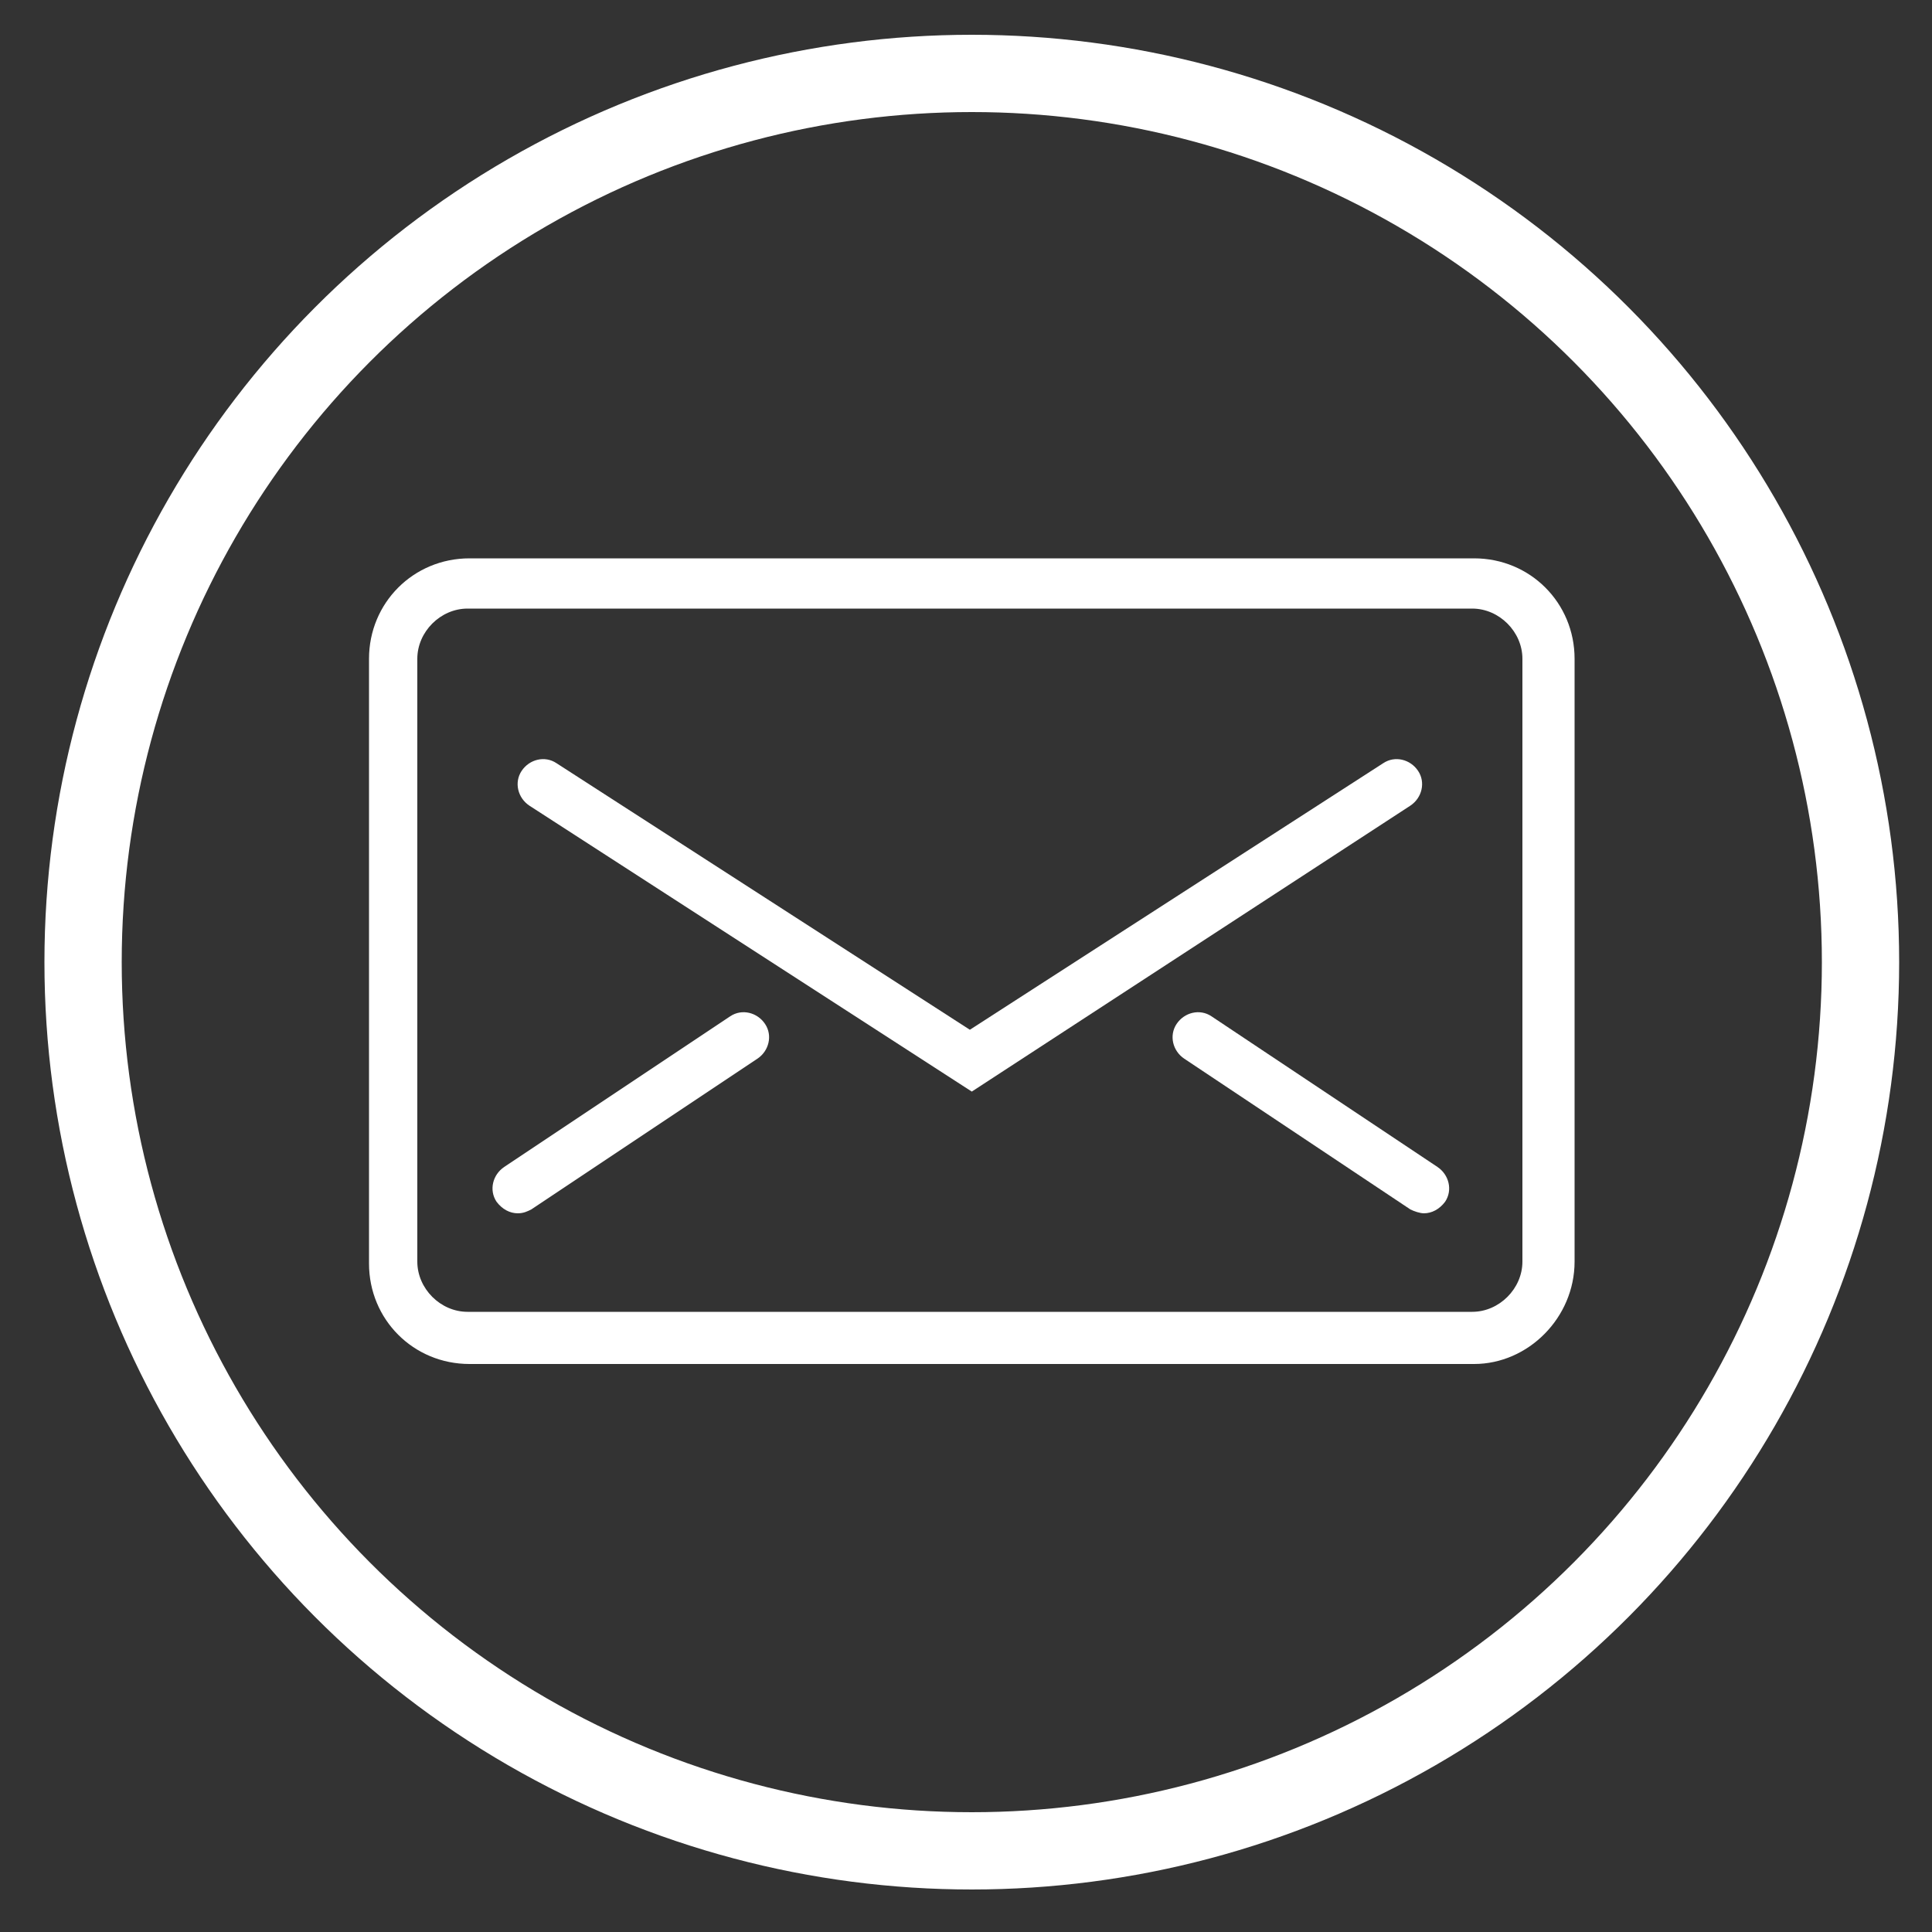
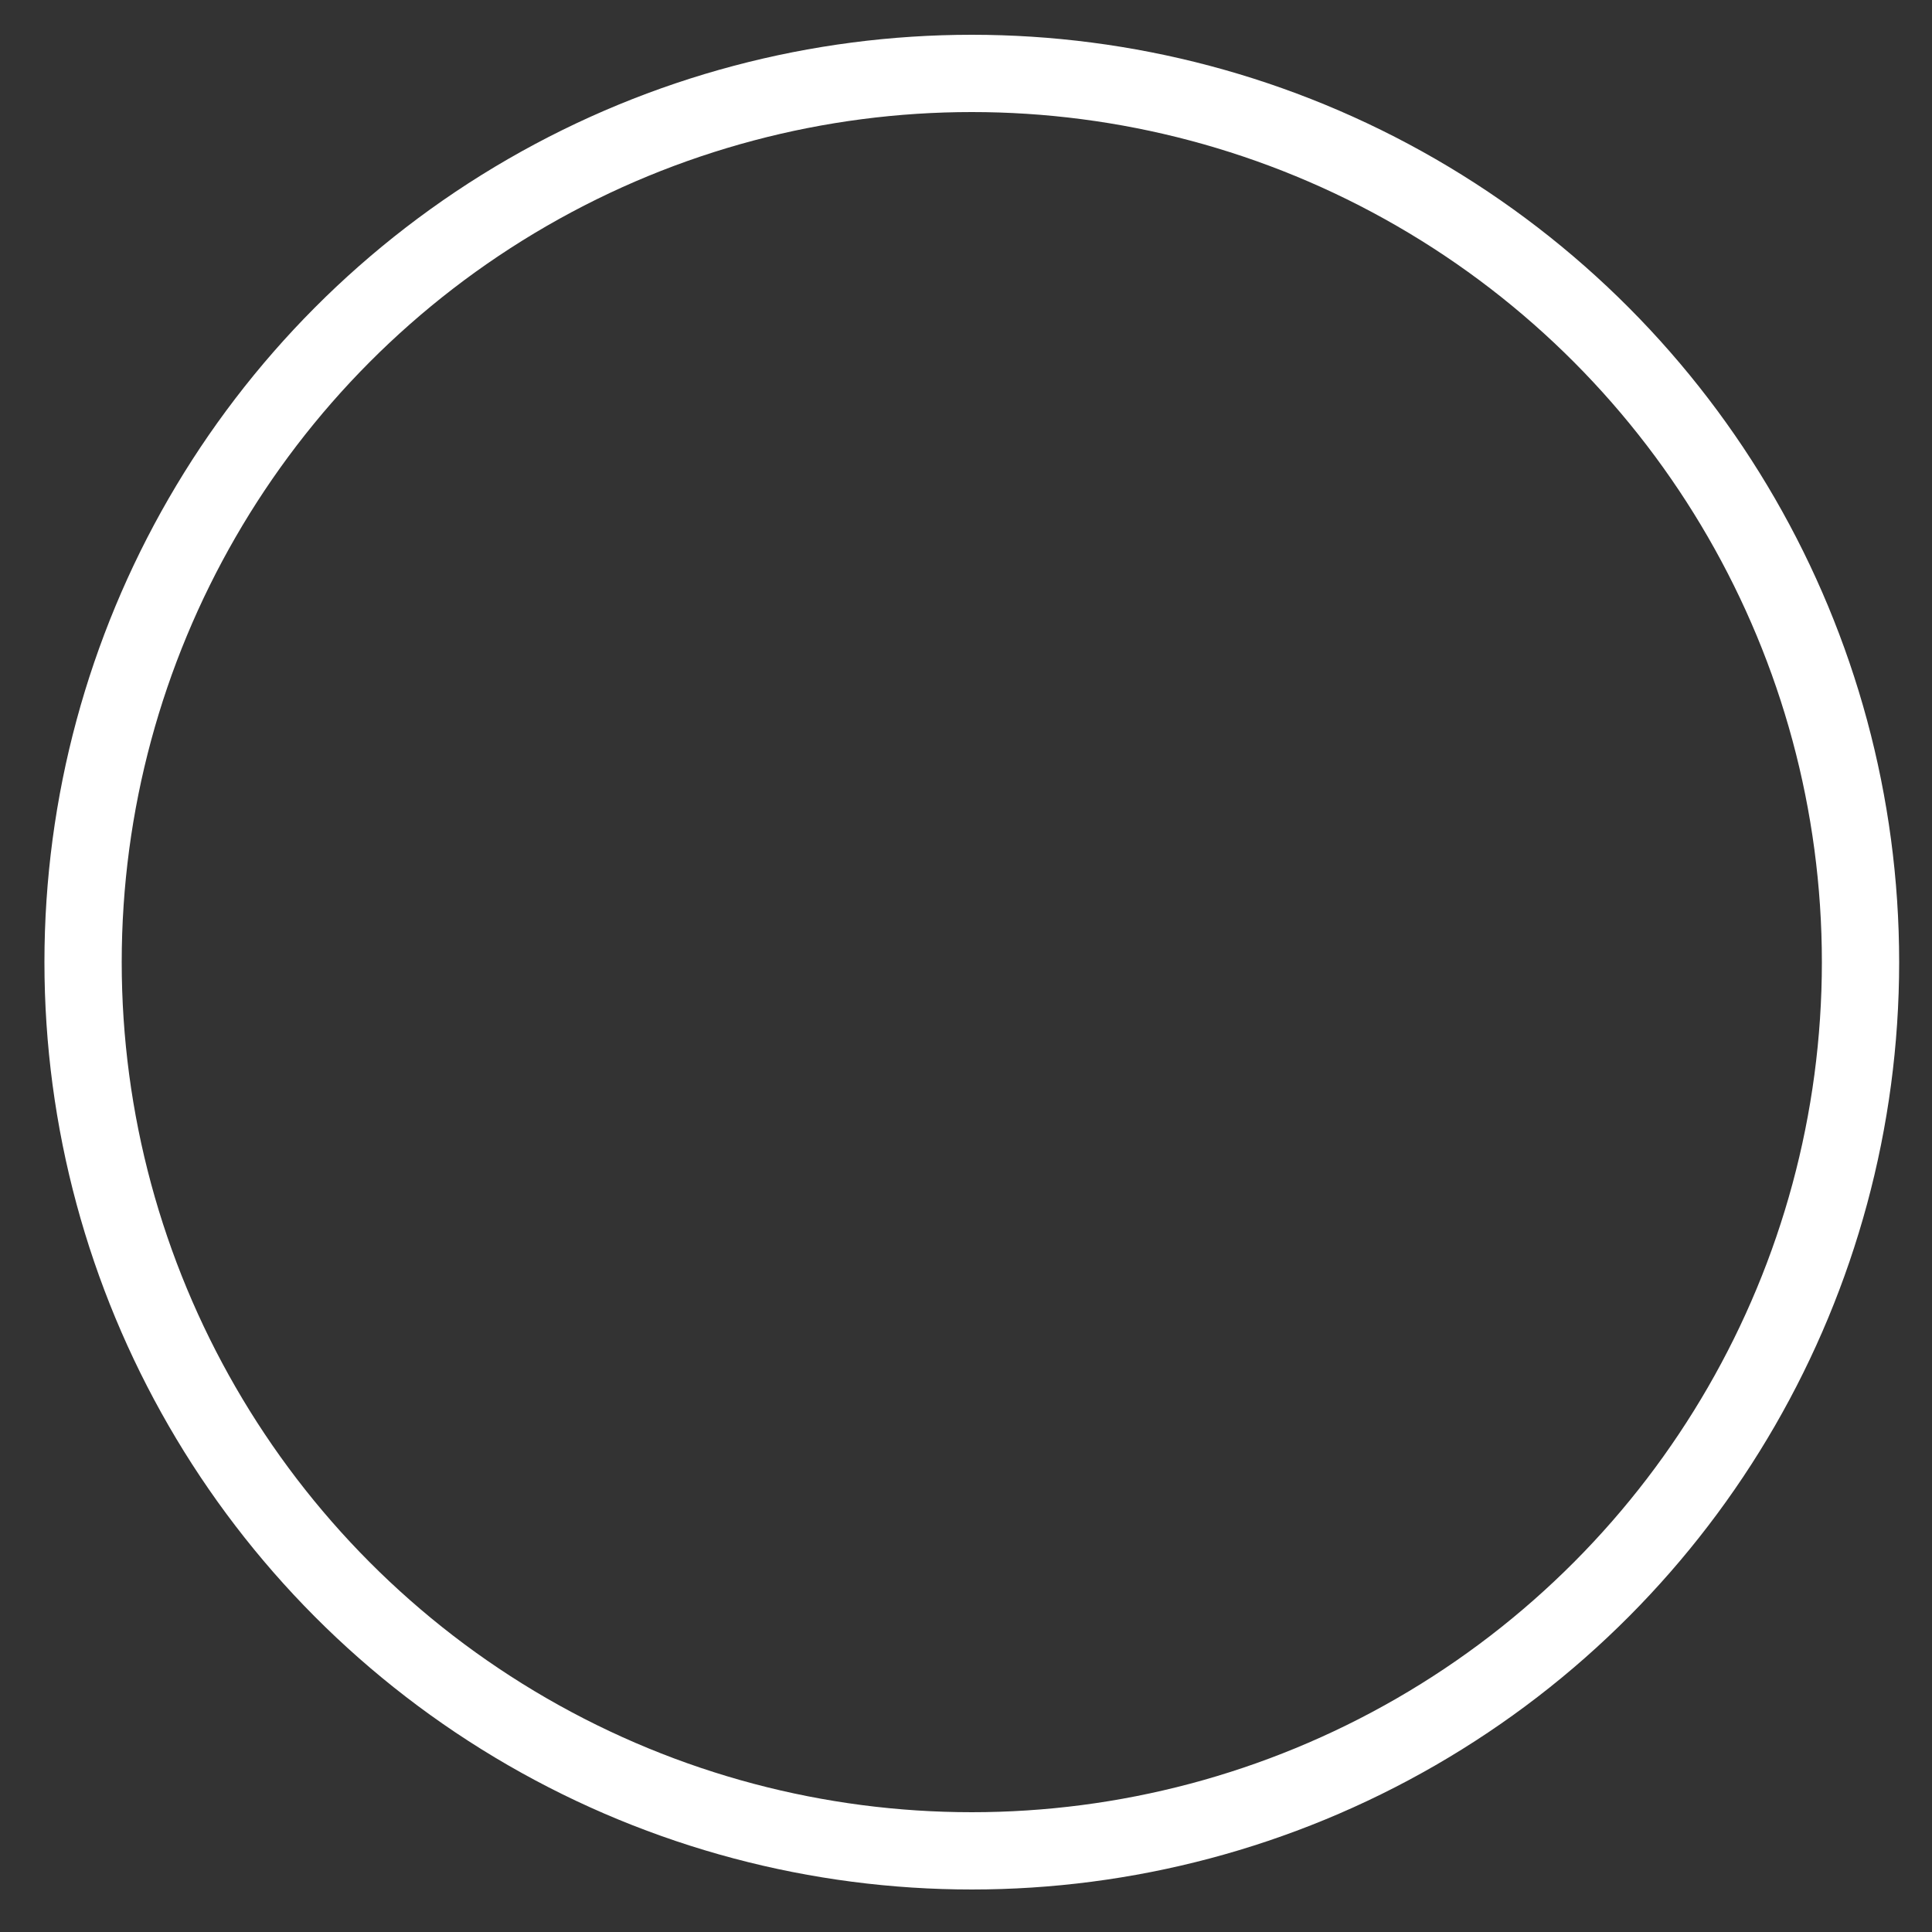
<svg xmlns="http://www.w3.org/2000/svg" version="1.1" x="0px" y="0px" viewBox="0 0 100 100" style="enable-background:new 0 0 100 100;" xml:space="preserve">
  <rect x="0" y="0" width="100" height="100" fill="#333333" stroke="none" />
  <style type="text/css">
	.st0{fill:none;stroke:#FFFFFF;stroke-width:4;}
	.st1{fill:#FFFFFF;}
</style>
  <g id="Calque_2">
</g>
  <g id="Calque_1">
    <g>
      <g>
        <circle class="st0" cx="50.3" cy="49.8" r="46" />
      </g>
      <g>
-         <path class="st1" d="M24.2,31.5c-1.4,0-2.6,1.2-2.6,2.6v31.2c0,1.4,1.2,2.6,2.6,2.6h52c1.4,0,2.6-1.2,2.6-2.6V34.1     c0-1.4-1.2-2.6-2.6-2.6C76.2,31.5,24.2,31.5,24.2,31.5z M76.3,70.6h-52c-2.9,0-5.2-2.3-5.2-5.2V34.1c0-2.9,2.3-5.2,5.2-5.2h52     c2.9,0,5.2,2.3,5.2,5.2v31.2C81.5,68.2,79.1,70.6,76.3,70.6" />
-       </g>
+         </g>
      <g>
-         <path class="st1" d="M50.3,56.5L27.4,41.7c-0.6-0.4-0.8-1.2-0.4-1.8s1.2-0.8,1.8-0.4l21.4,13.8l21.4-13.8     c0.6-0.4,1.4-0.2,1.8,0.4c0.4,0.6,0.2,1.4-0.4,1.8L50.3,56.5z" />
-       </g>
+         </g>
      <g>
-         <path class="st1" d="M26.8,62.8c-0.4,0-0.8-0.2-1.1-0.6c-0.4-0.6-0.2-1.4,0.4-1.8l11.7-7.8c0.6-0.4,1.4-0.2,1.8,0.4     c0.4,0.6,0.2,1.4-0.4,1.8l-11.7,7.8C27.3,62.7,27.1,62.8,26.8,62.8" />
-       </g>
+         </g>
      <g>
-         <path class="st1" d="M73.7,62.8c-0.2,0-0.5-0.1-0.7-0.2l-11.7-7.8c-0.6-0.4-0.8-1.2-0.4-1.8c0.4-0.6,1.2-0.8,1.8-0.4l11.7,7.8     c0.6,0.4,0.8,1.2,0.4,1.8C74.5,62.6,74.1,62.8,73.7,62.8" />
-       </g>
+         </g>
    </g>
  </g>
</svg>